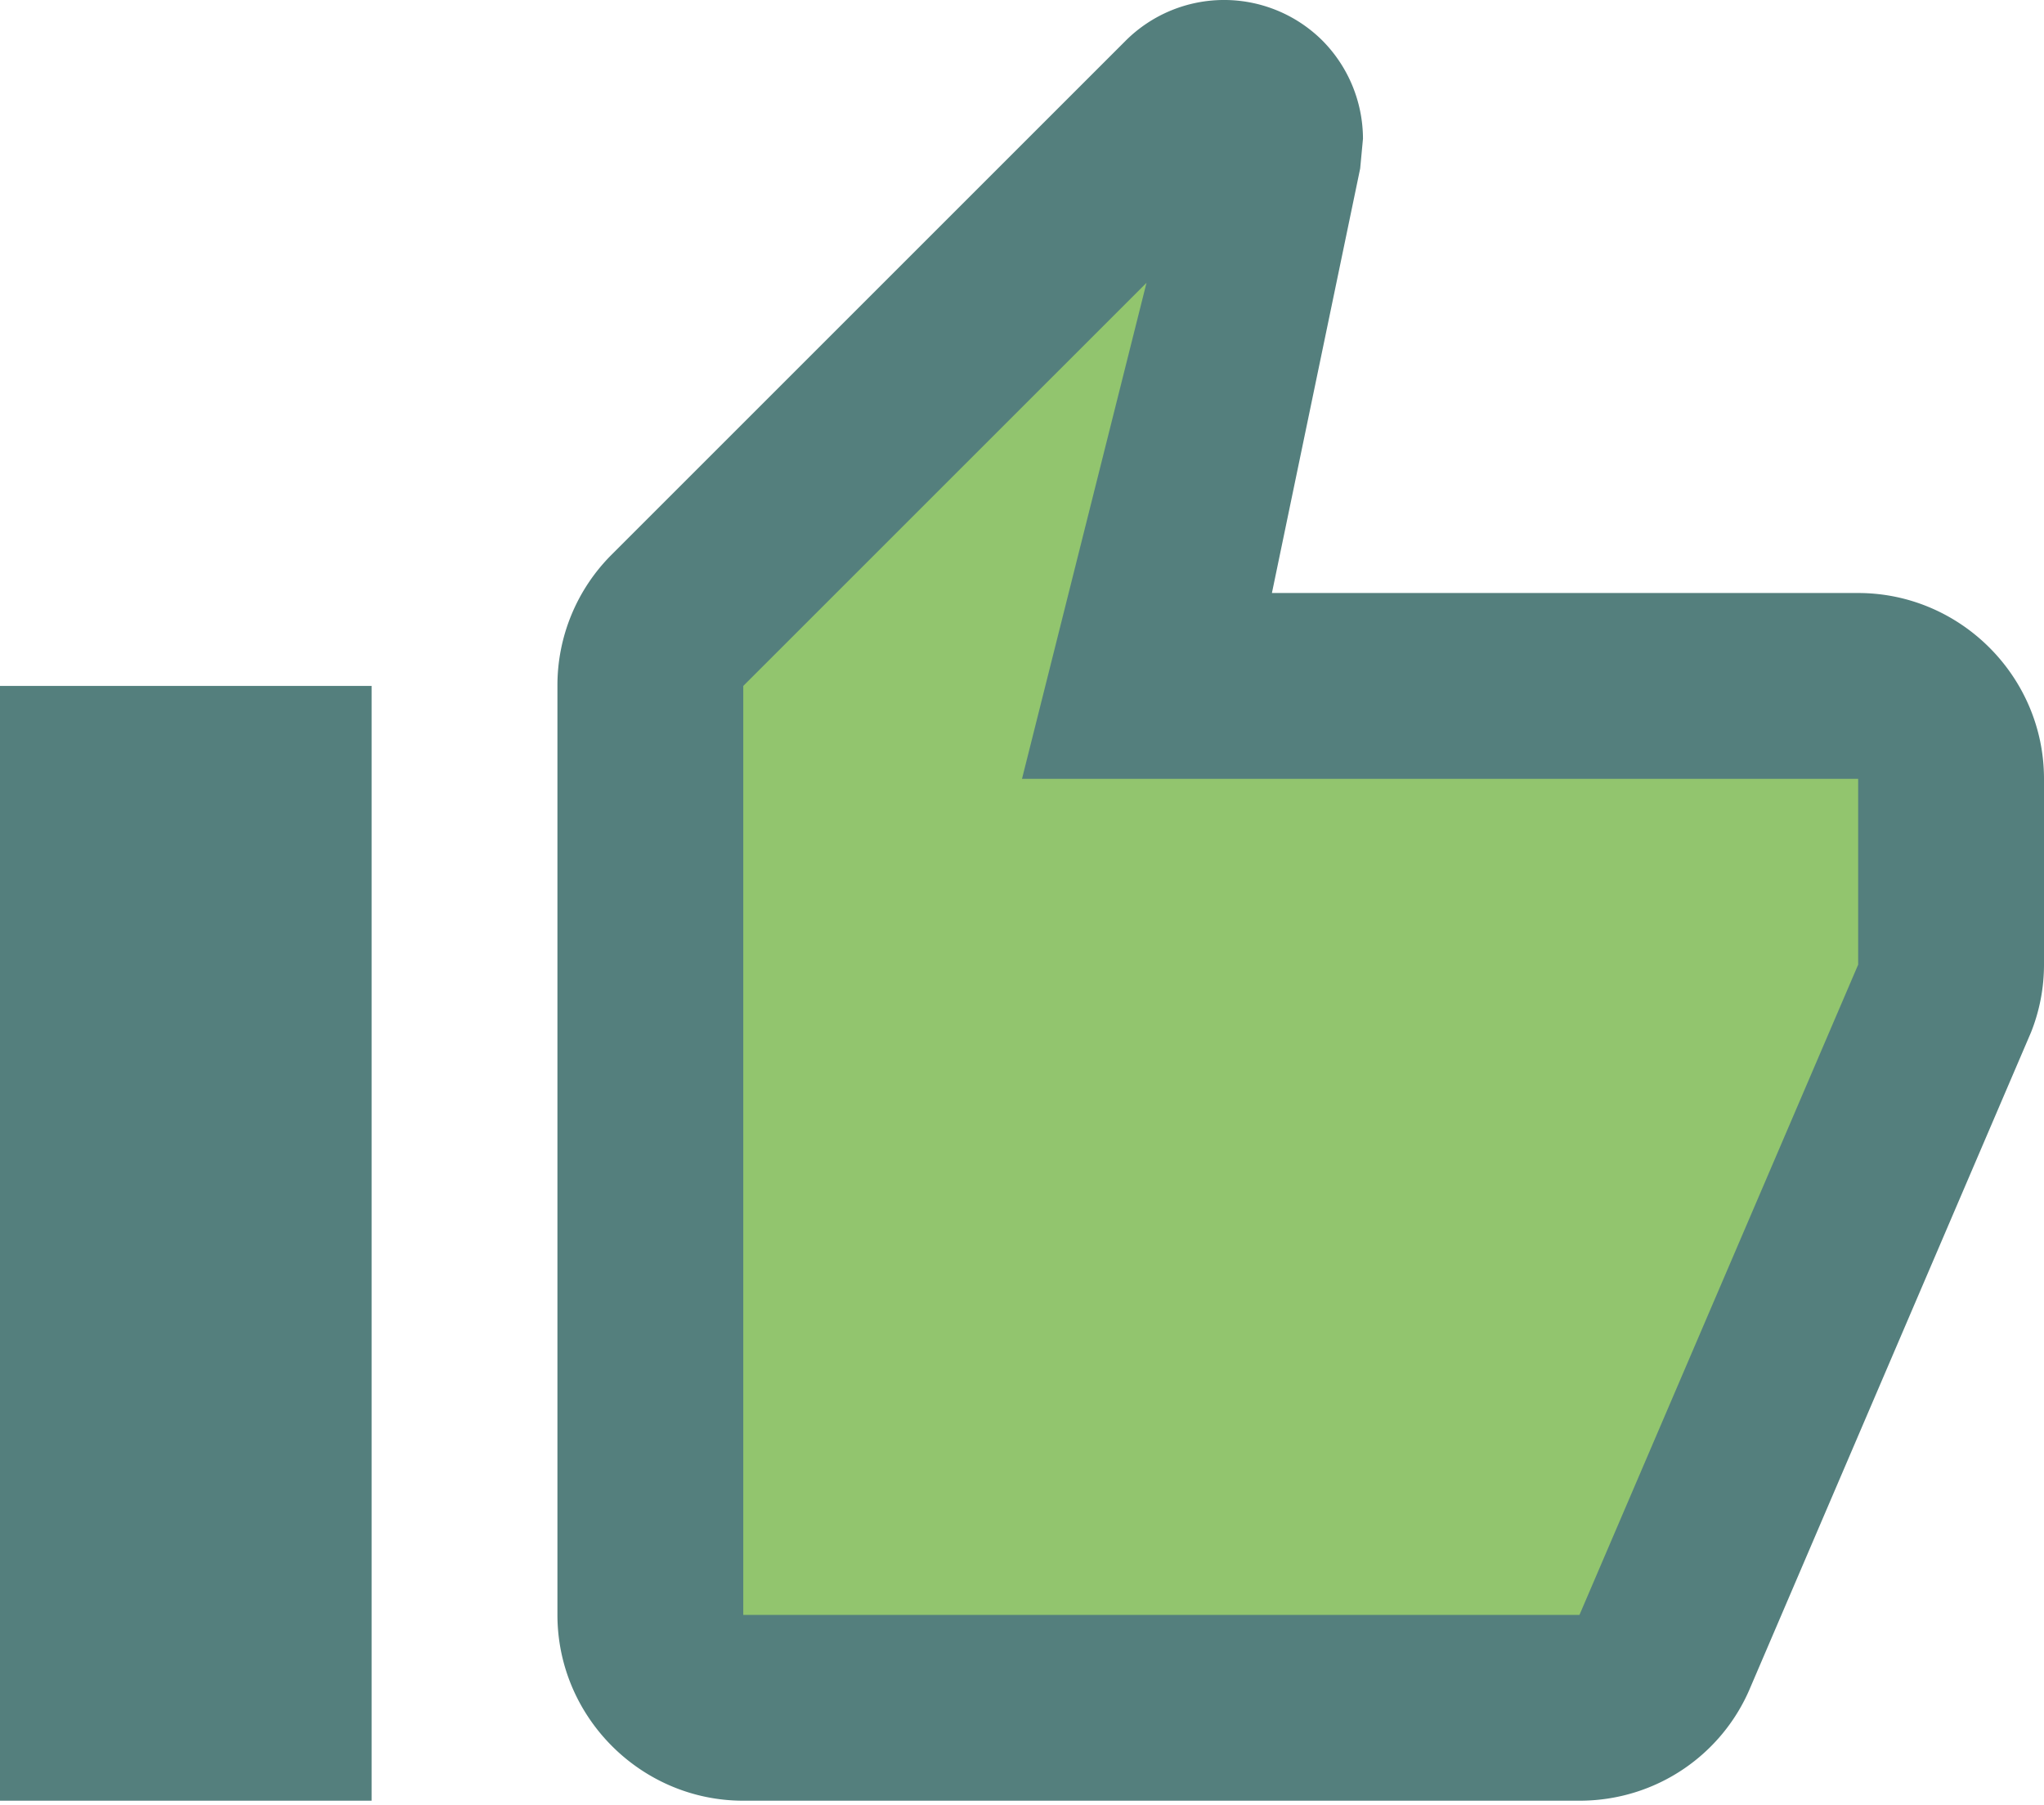
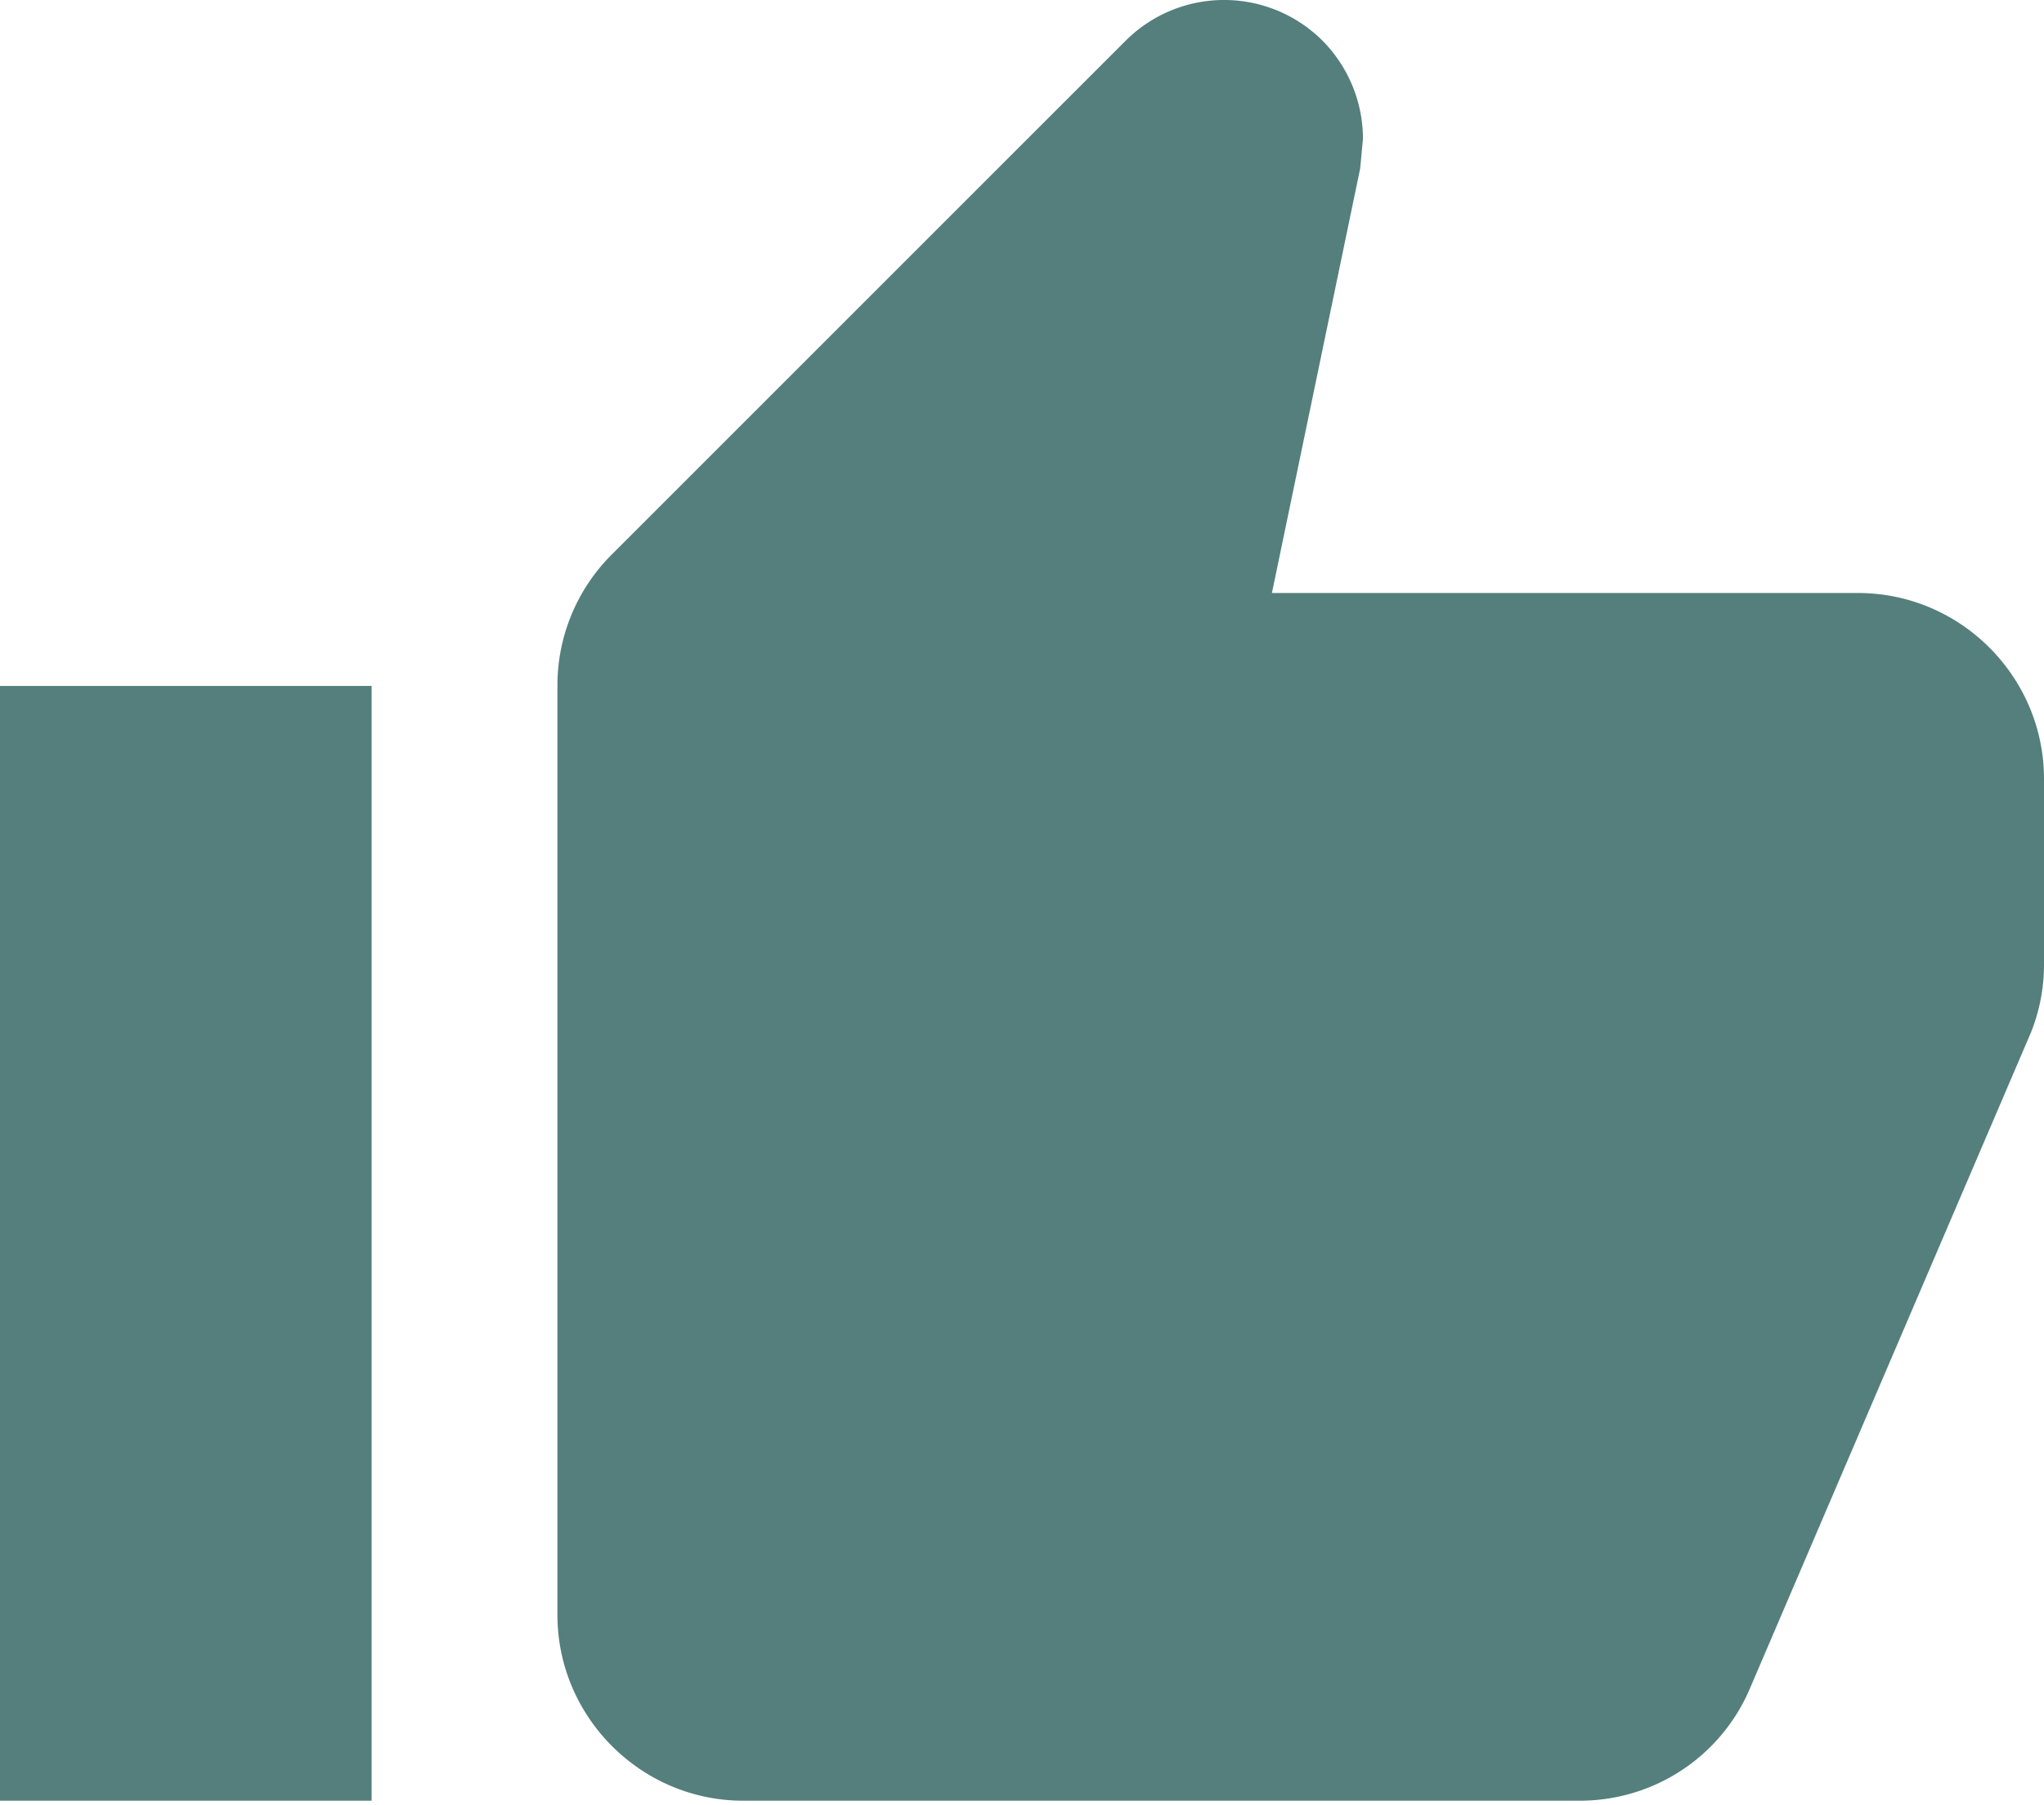
<svg xmlns="http://www.w3.org/2000/svg" id="Lager_1" viewBox="0 0 60 53">
  <style>.st0{fill:#547f7d}</style>
  <path class="st0" d="M0 20.138h10.909v32.727H0zM21.818 52.866h24.545c2.264 0 4.2-1.364 5.018-3.327l8.236-19.227A5.367 5.367 0 0 0 60 28.32v-5.455c0-3-2.455-5.455-5.455-5.455H37.336l2.591-12.464.082-.873a4.107 4.107 0 0 0-1.2-2.891 4.09 4.09 0 0 0-5.768.015L17.945 16.293a5.42 5.42 0 0 0-1.582 3.845v27.273c.001 3 2.455 5.455 5.455 5.455z" />
-   <path fill="#92c56e" d="M54.545 28.32v-5.454H30l3.655-14.564-11.837 11.836v27.273h24.546z" />
</svg>